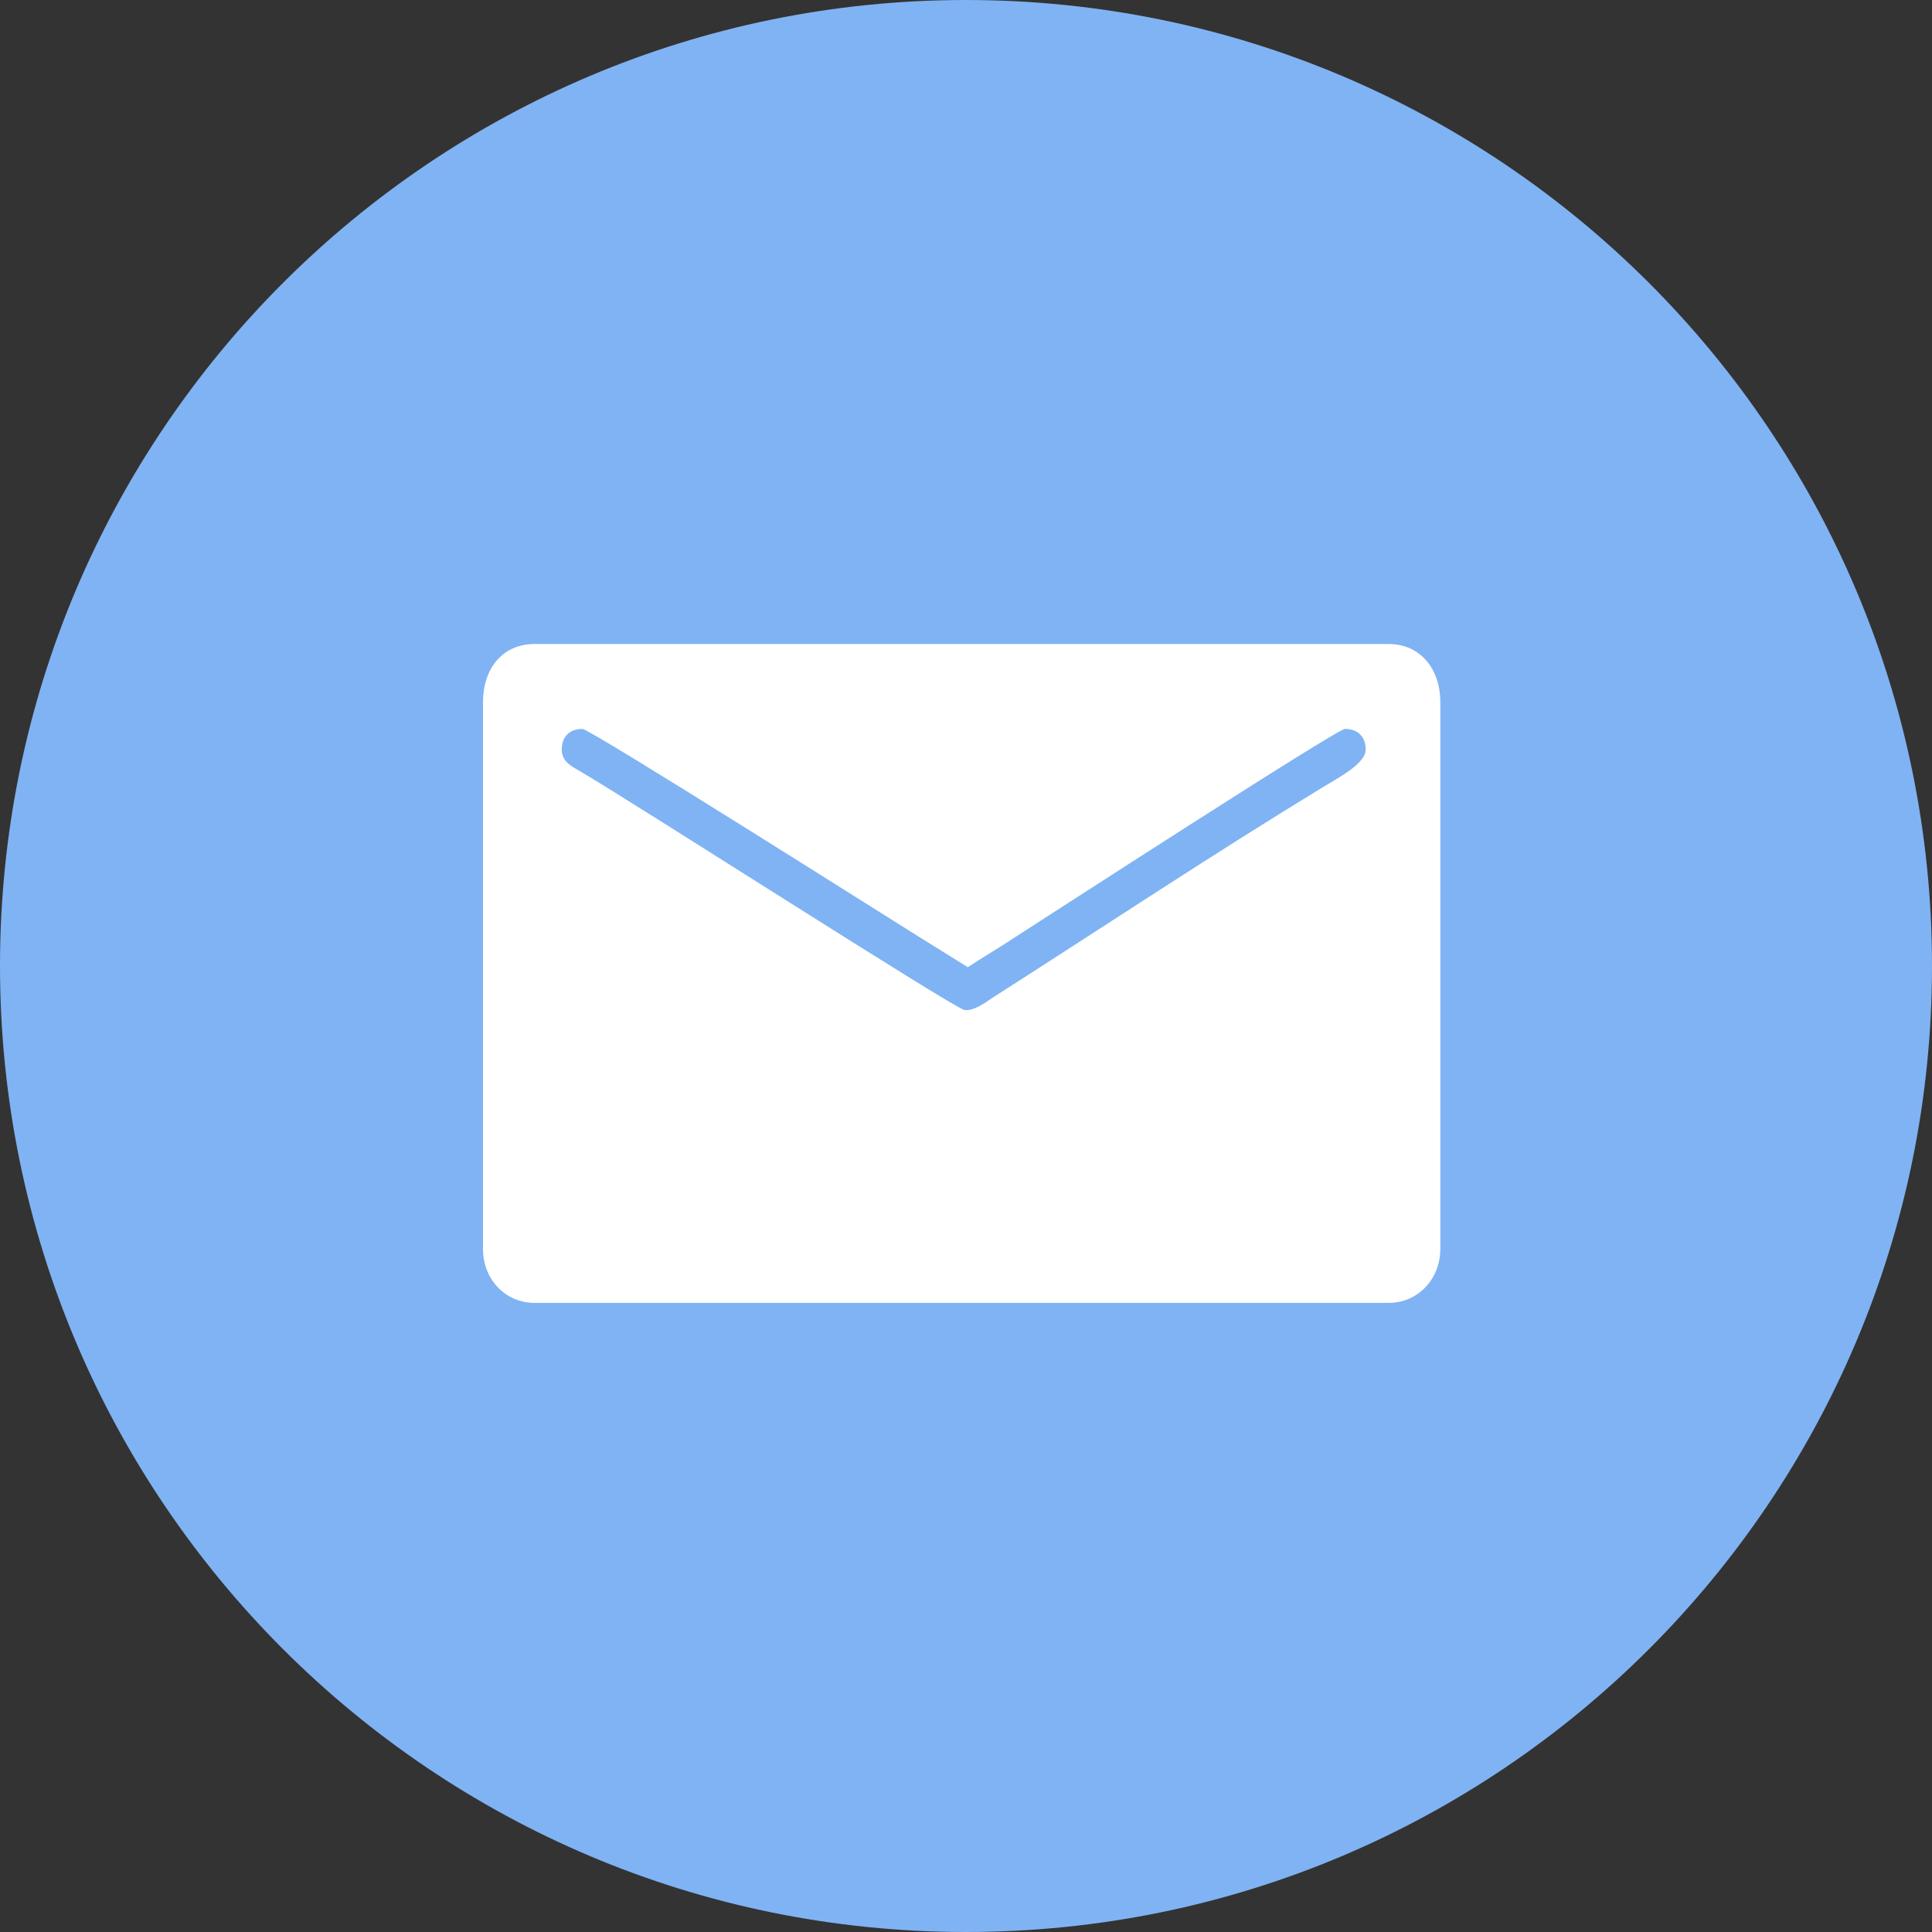
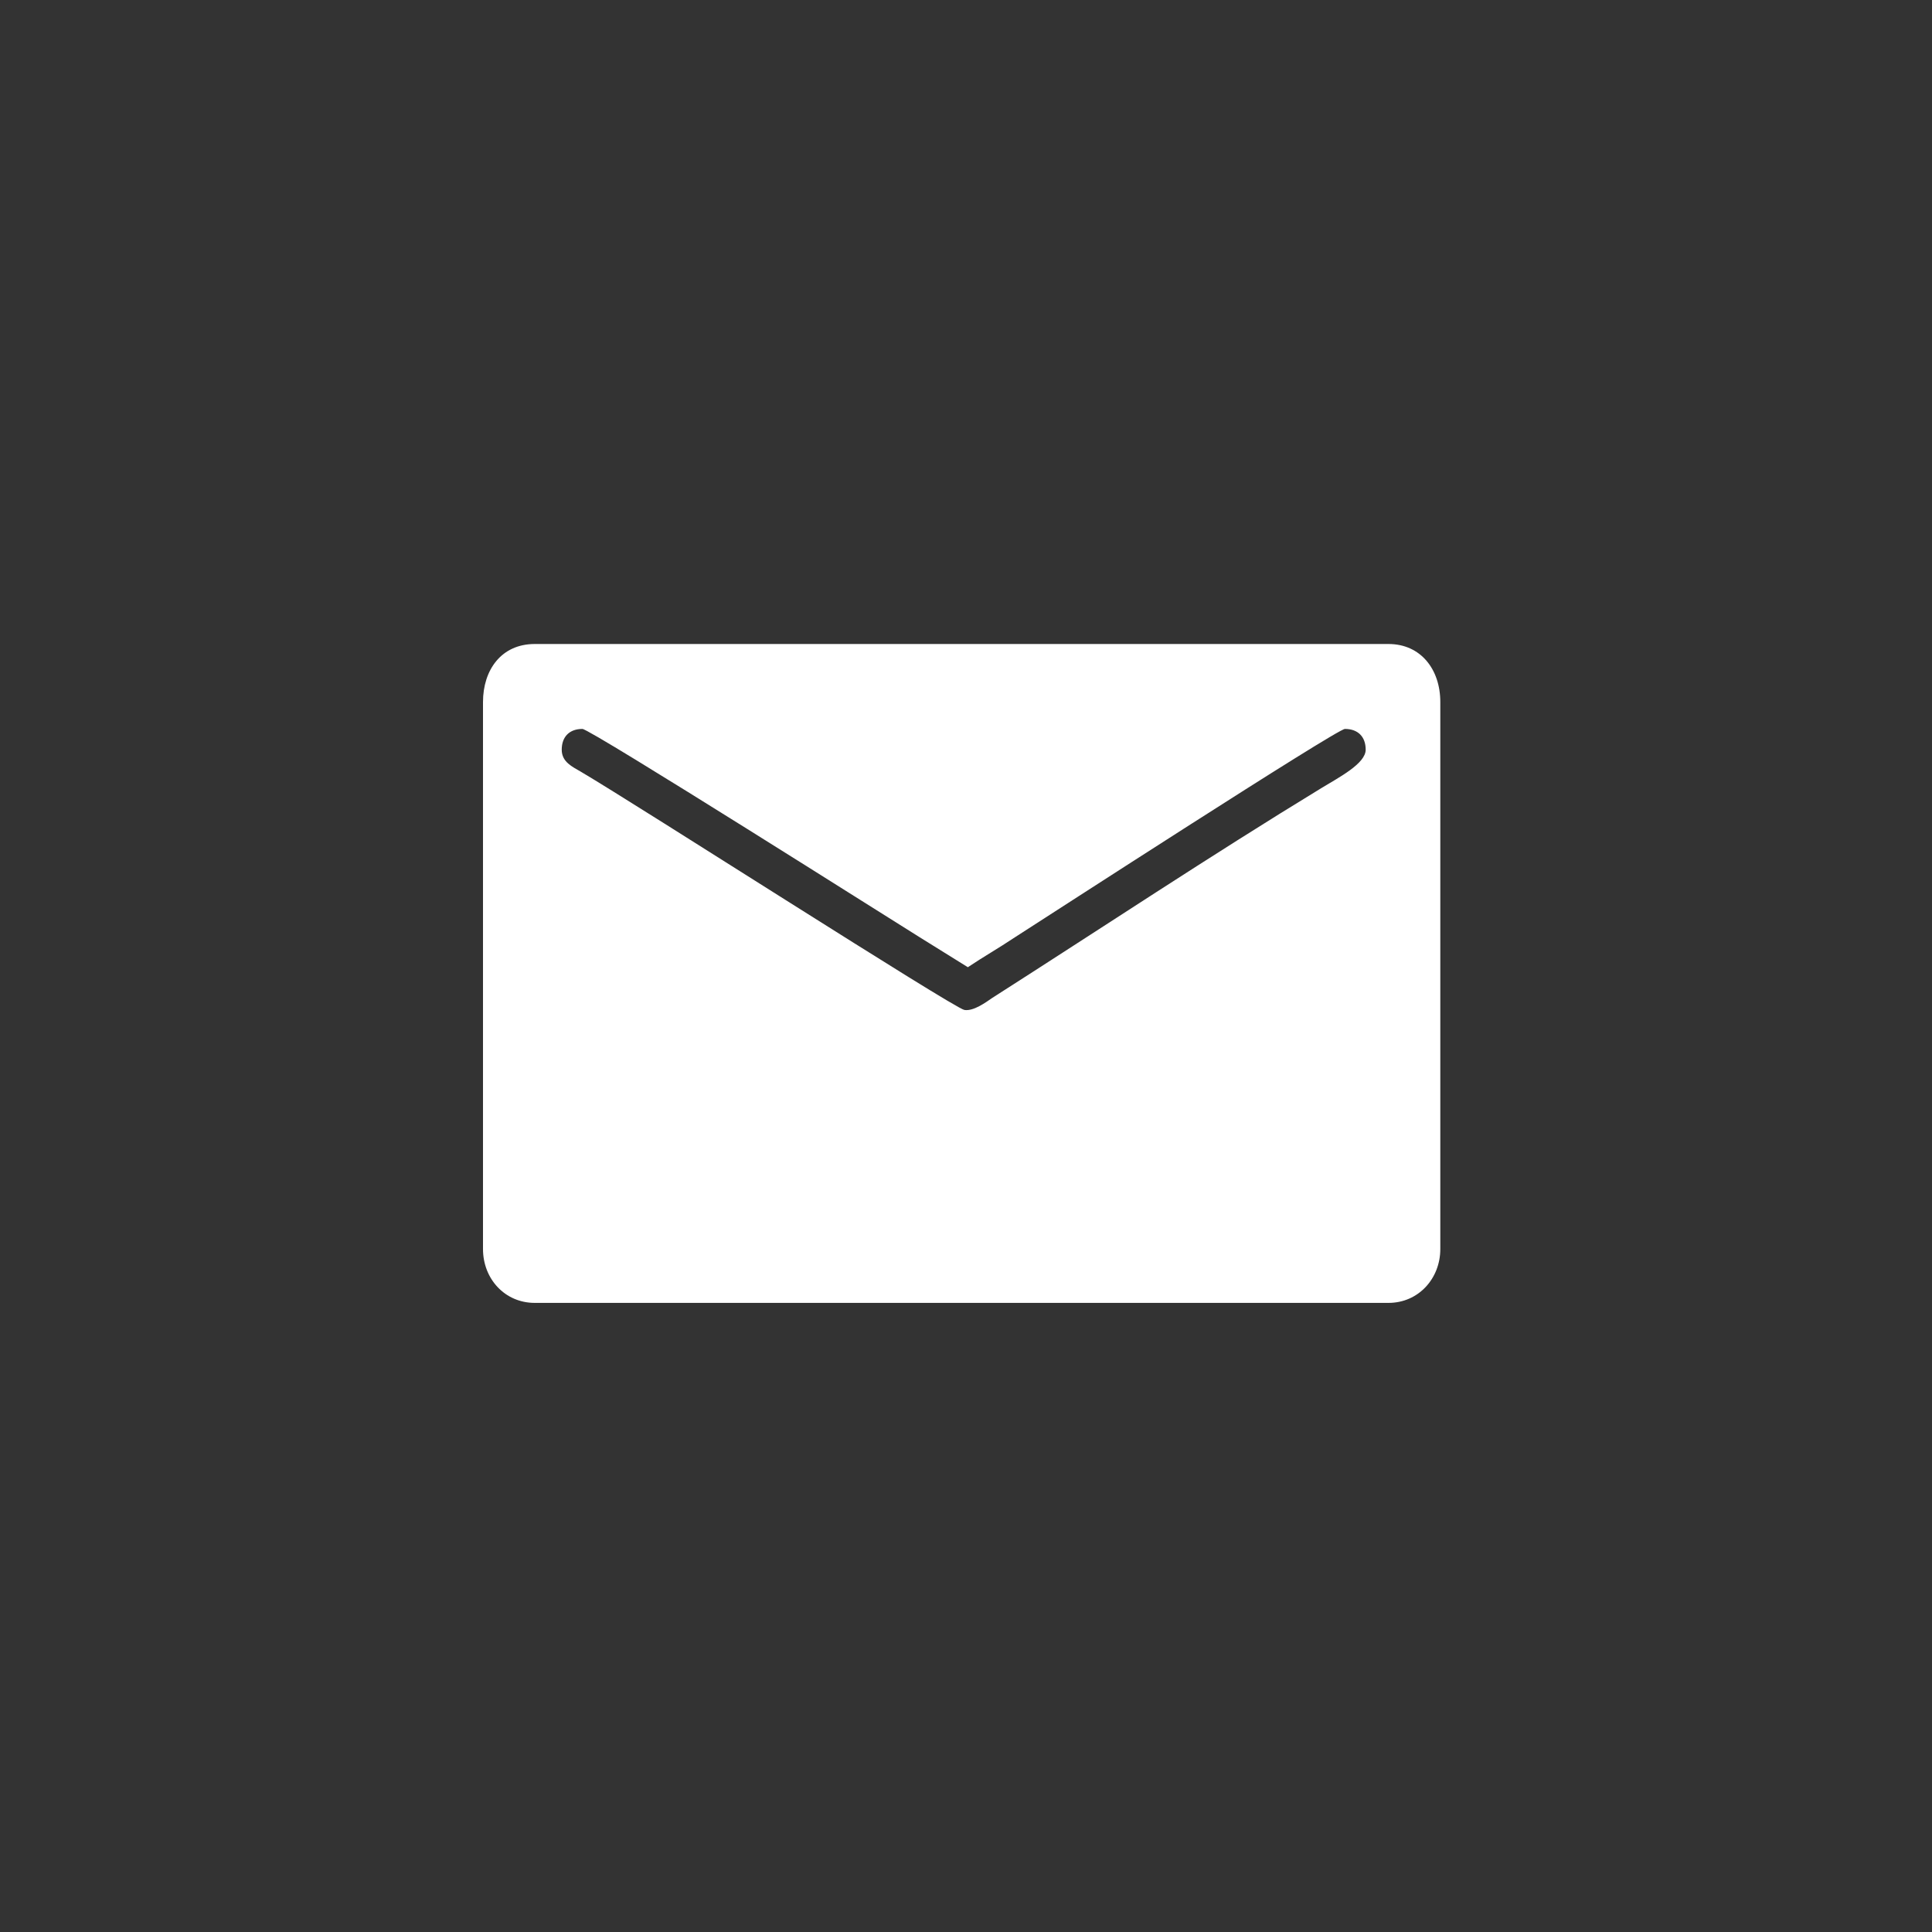
<svg xmlns="http://www.w3.org/2000/svg" width="24" height="24" viewBox="0 0 24 24" fill="none">
  <rect x="0" y="0" width="24" height="24" fill="#333333" stroke="none" />
  <g clip-path="url(#clip0_4212_890)">
-     <path fill-rule="evenodd" clip-rule="evenodd" d="M12 24C18.627 24 24 18.627 24 12C24 5.373 18.627 0 12 0C5.373 0 0 5.373 0 12C0 18.627 5.373 24 12 24Z" fill="#80B3F3" />
    <path fill-rule="evenodd" clip-rule="evenodd" d="M6 8.721V15.516C6 15.886 6.271 16.185 6.643 16.185H17.248C17.621 16.185 17.892 15.882 17.892 15.516V8.721C17.892 8.315 17.649 8 17.248 8H6.643C6.227 8 6 8.323 6 8.721ZM6.978 9.313C6.978 9.149 7.077 9.055 7.235 9.055C7.333 9.055 11.187 11.497 11.42 11.64L12.023 12.015C12.214 11.887 12.406 11.778 12.605 11.645C13.009 11.386 16.608 9.055 16.707 9.055C16.866 9.055 16.965 9.149 16.965 9.313C16.965 9.486 16.631 9.658 16.413 9.791C15.046 10.624 13.68 11.532 12.327 12.396C12.248 12.45 12.095 12.564 11.98 12.546C11.852 12.527 7.931 10.008 7.218 9.588C7.111 9.525 6.978 9.467 6.978 9.313Z" fill="white" />
  </g>
  <defs>
    <clipPath id="clip0_4212_890">
      <rect width="24" height="24" fill="white" />
    </clipPath>
  </defs>
</svg>